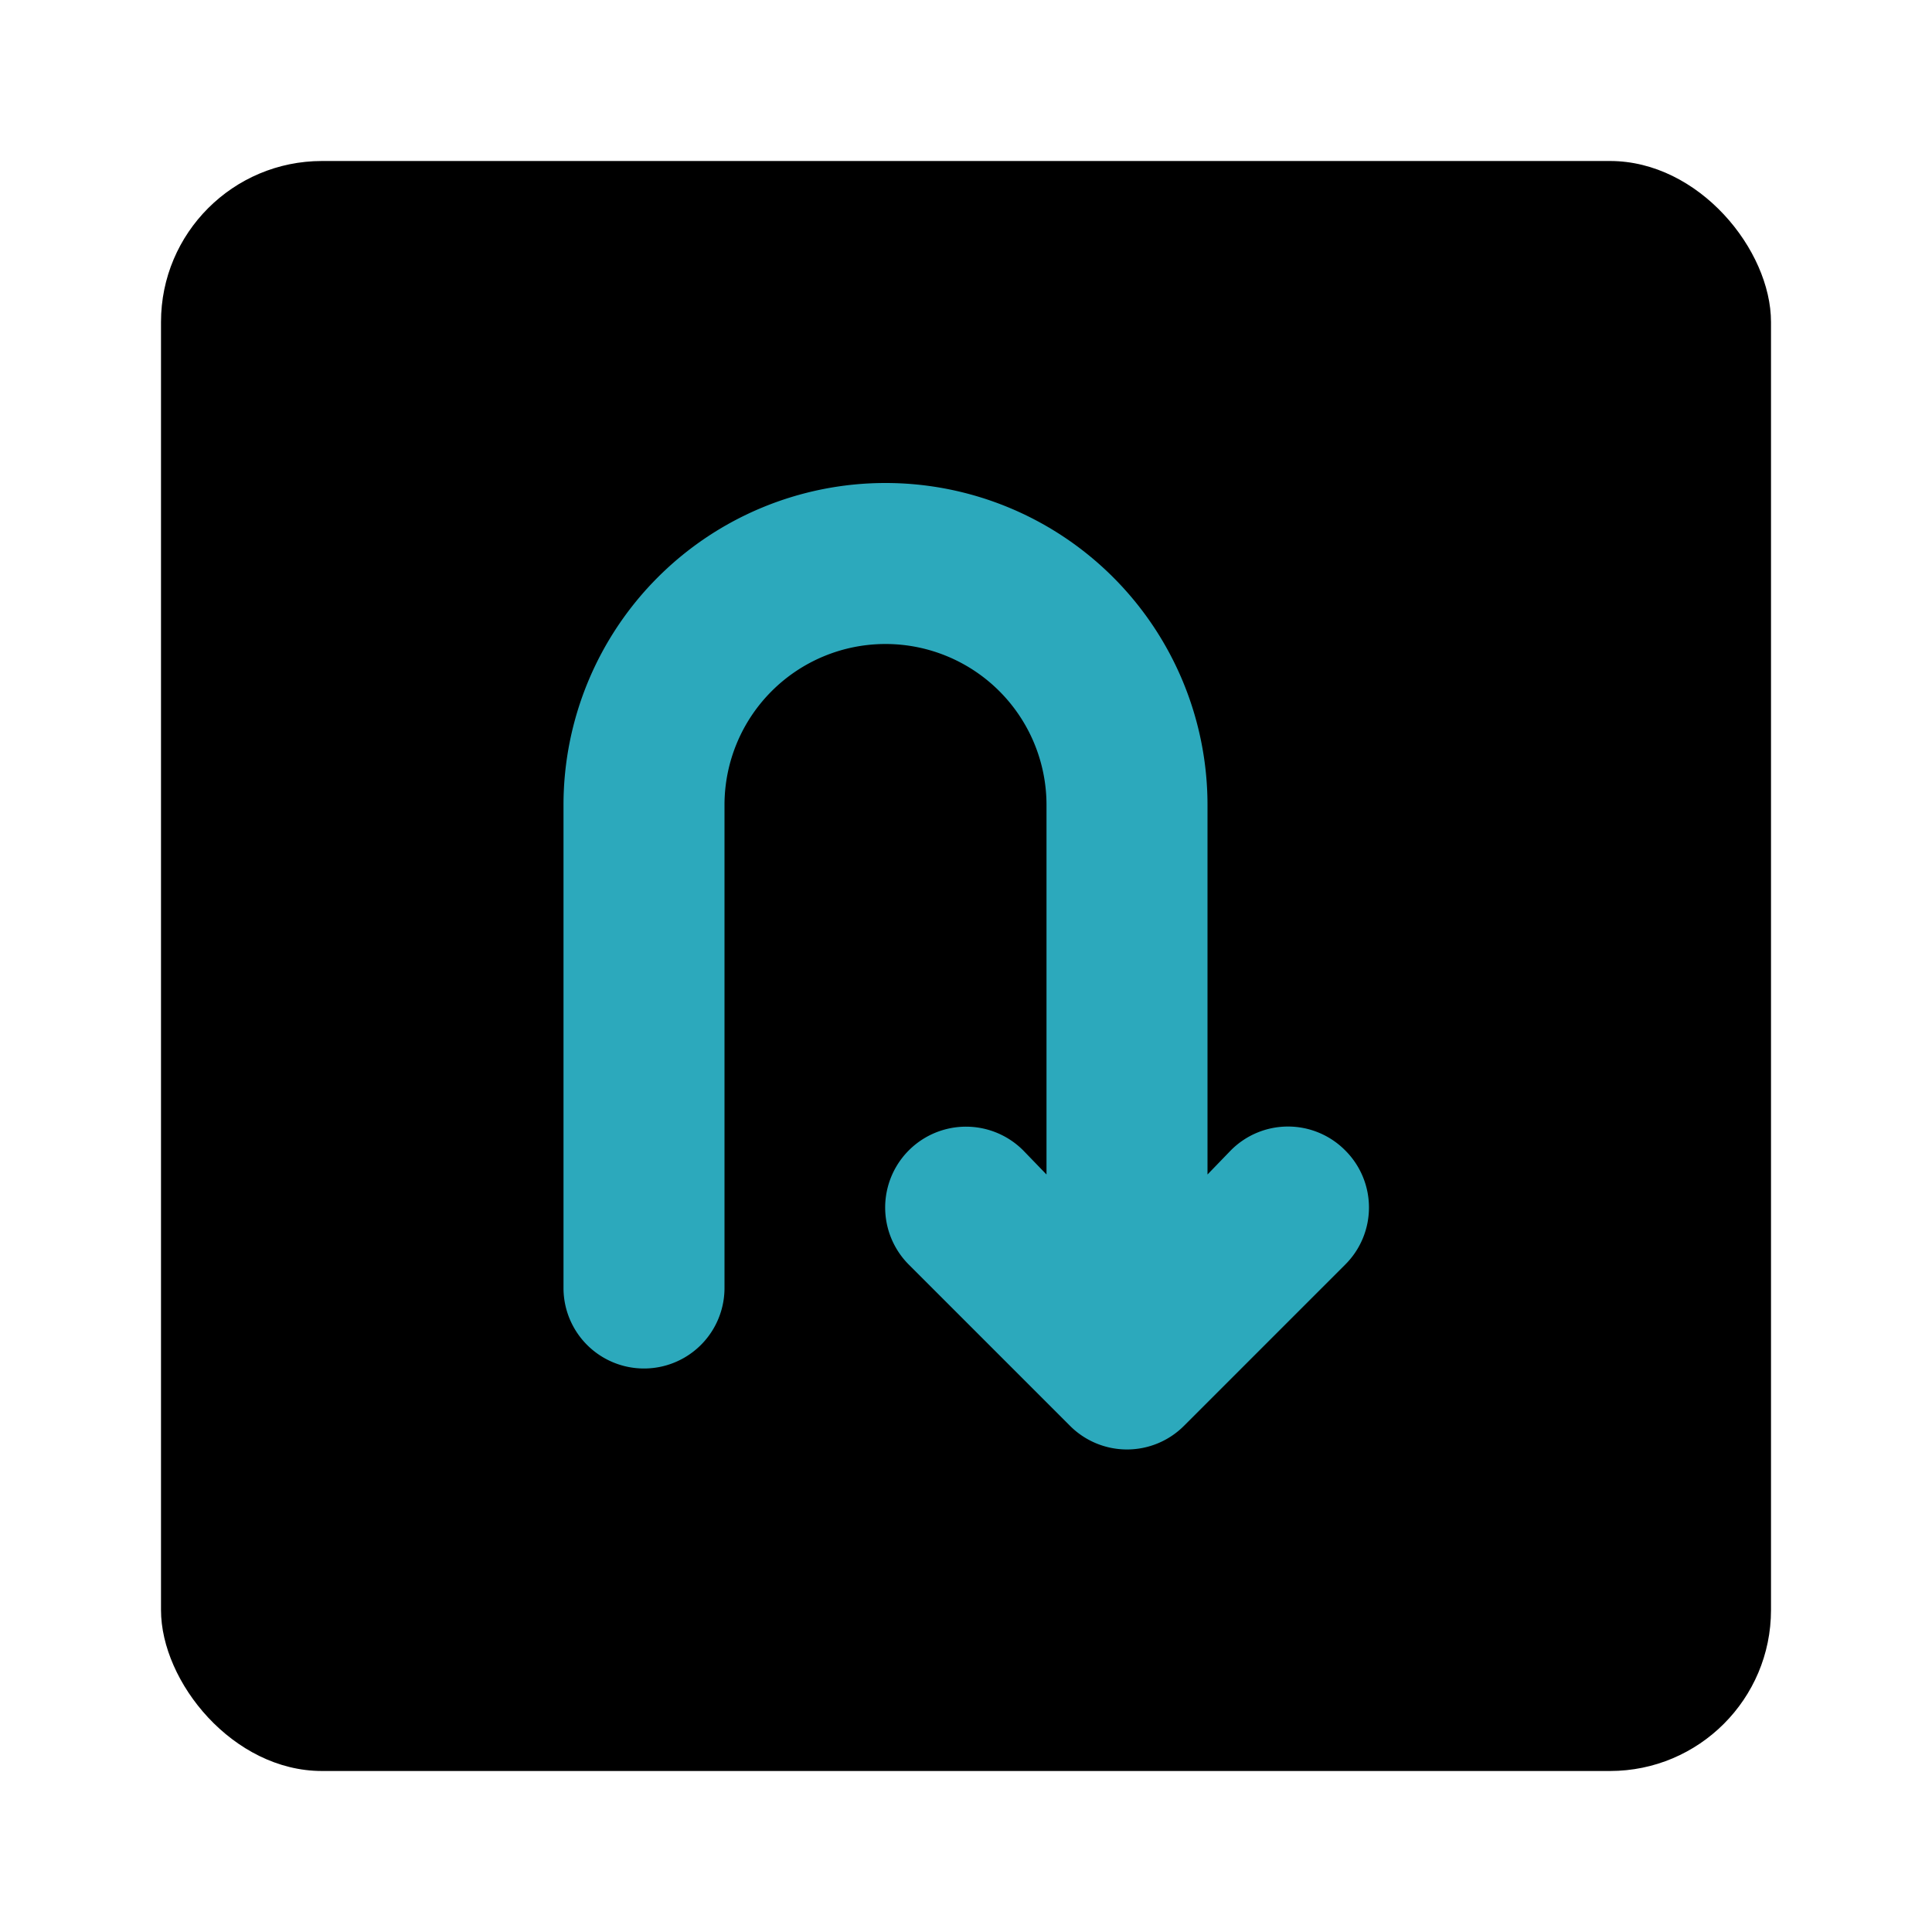
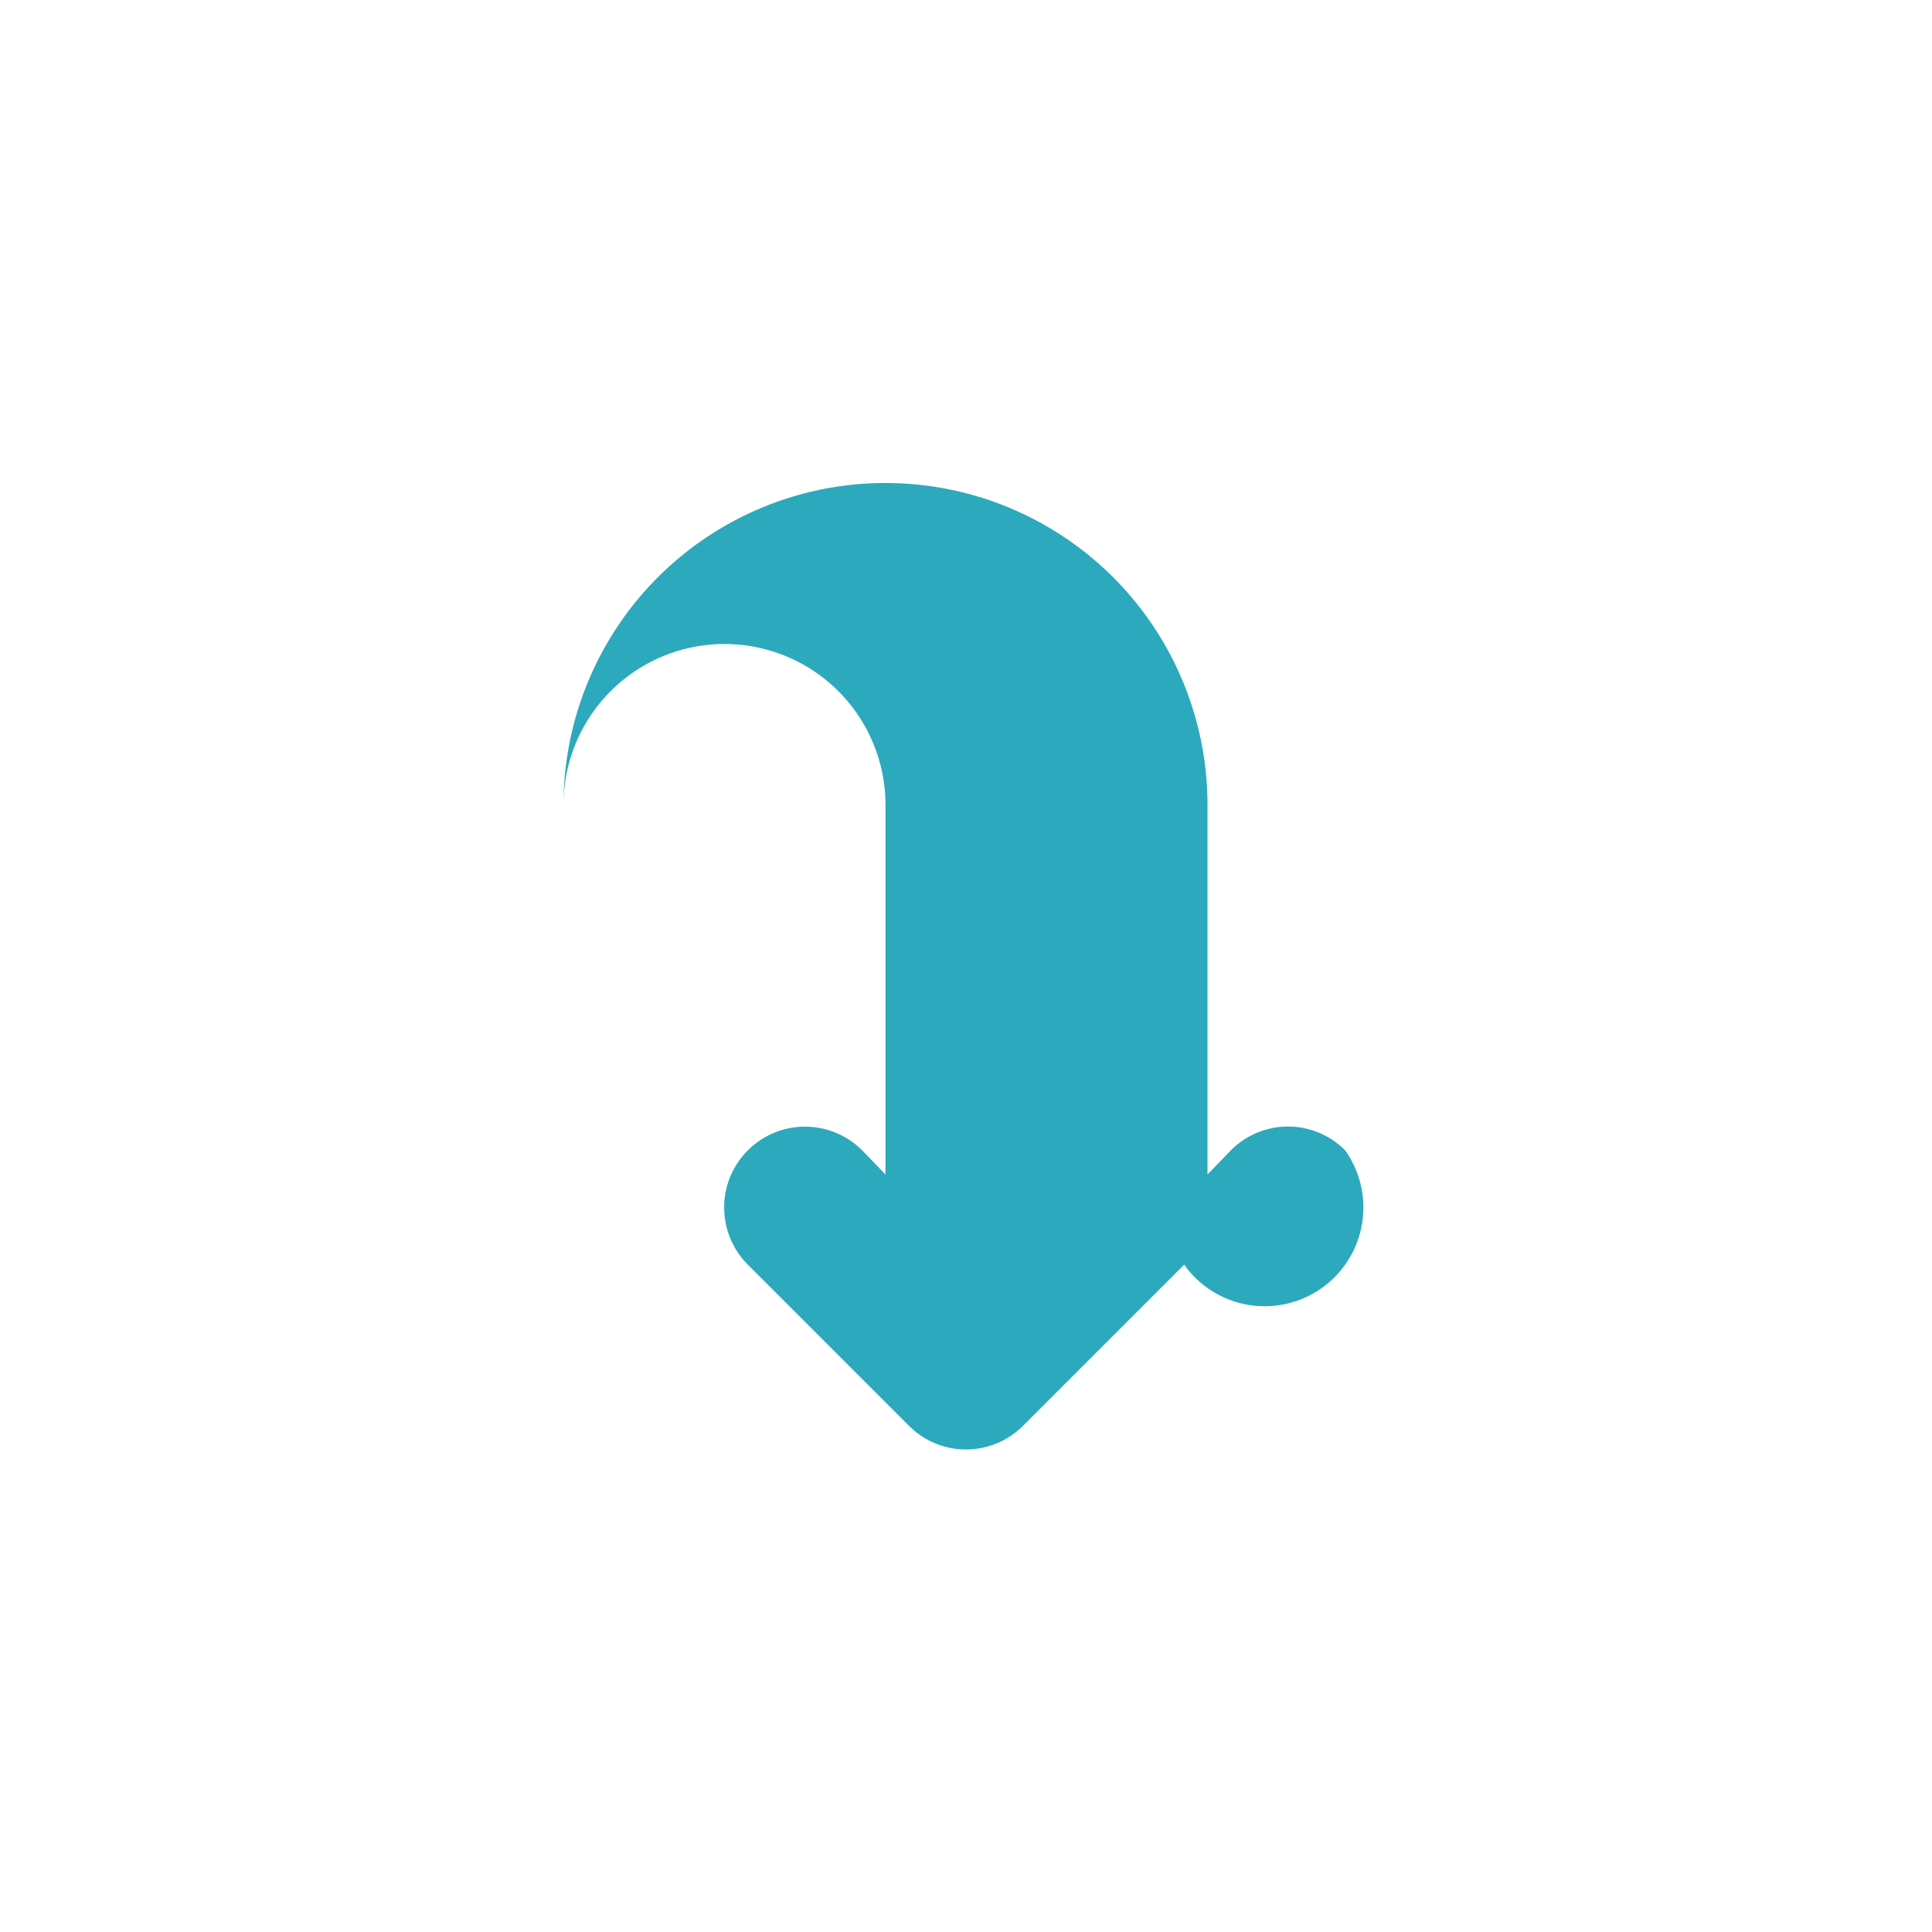
<svg xmlns="http://www.w3.org/2000/svg" fill="#000000" width="800px" height="800px" viewBox="0 0 24 24" id="turn-around-down-right-direction-square" data-name="Flat Color" class="icon flat-color">
-   <rect id="primary" x="2" y="2" width="20" height="20" rx="2" style="fill: rgb(0, 0, 0);" />
-   <path id="secondary" d="M16.71,14.29a1,1,0,0,0-1.42,0l-.29.3V10a4,4,0,0,0-8,0v6a1,1,0,0,0,2,0V10a2,2,0,0,1,4,0v4.59l-.29-.3a1,1,0,0,0-1.42,1.42l2,2a1,1,0,0,0,1.42,0l2-2A1,1,0,0,0,16.71,14.29Z" style="fill: rgb(44, 169, 188);" />
+   <path id="secondary" d="M16.71,14.29a1,1,0,0,0-1.42,0l-.29.3V10a4,4,0,0,0-8,0v6V10a2,2,0,0,1,4,0v4.59l-.29-.3a1,1,0,0,0-1.42,1.42l2,2a1,1,0,0,0,1.42,0l2-2A1,1,0,0,0,16.71,14.29Z" style="fill: rgb(44, 169, 188);" />
</svg>